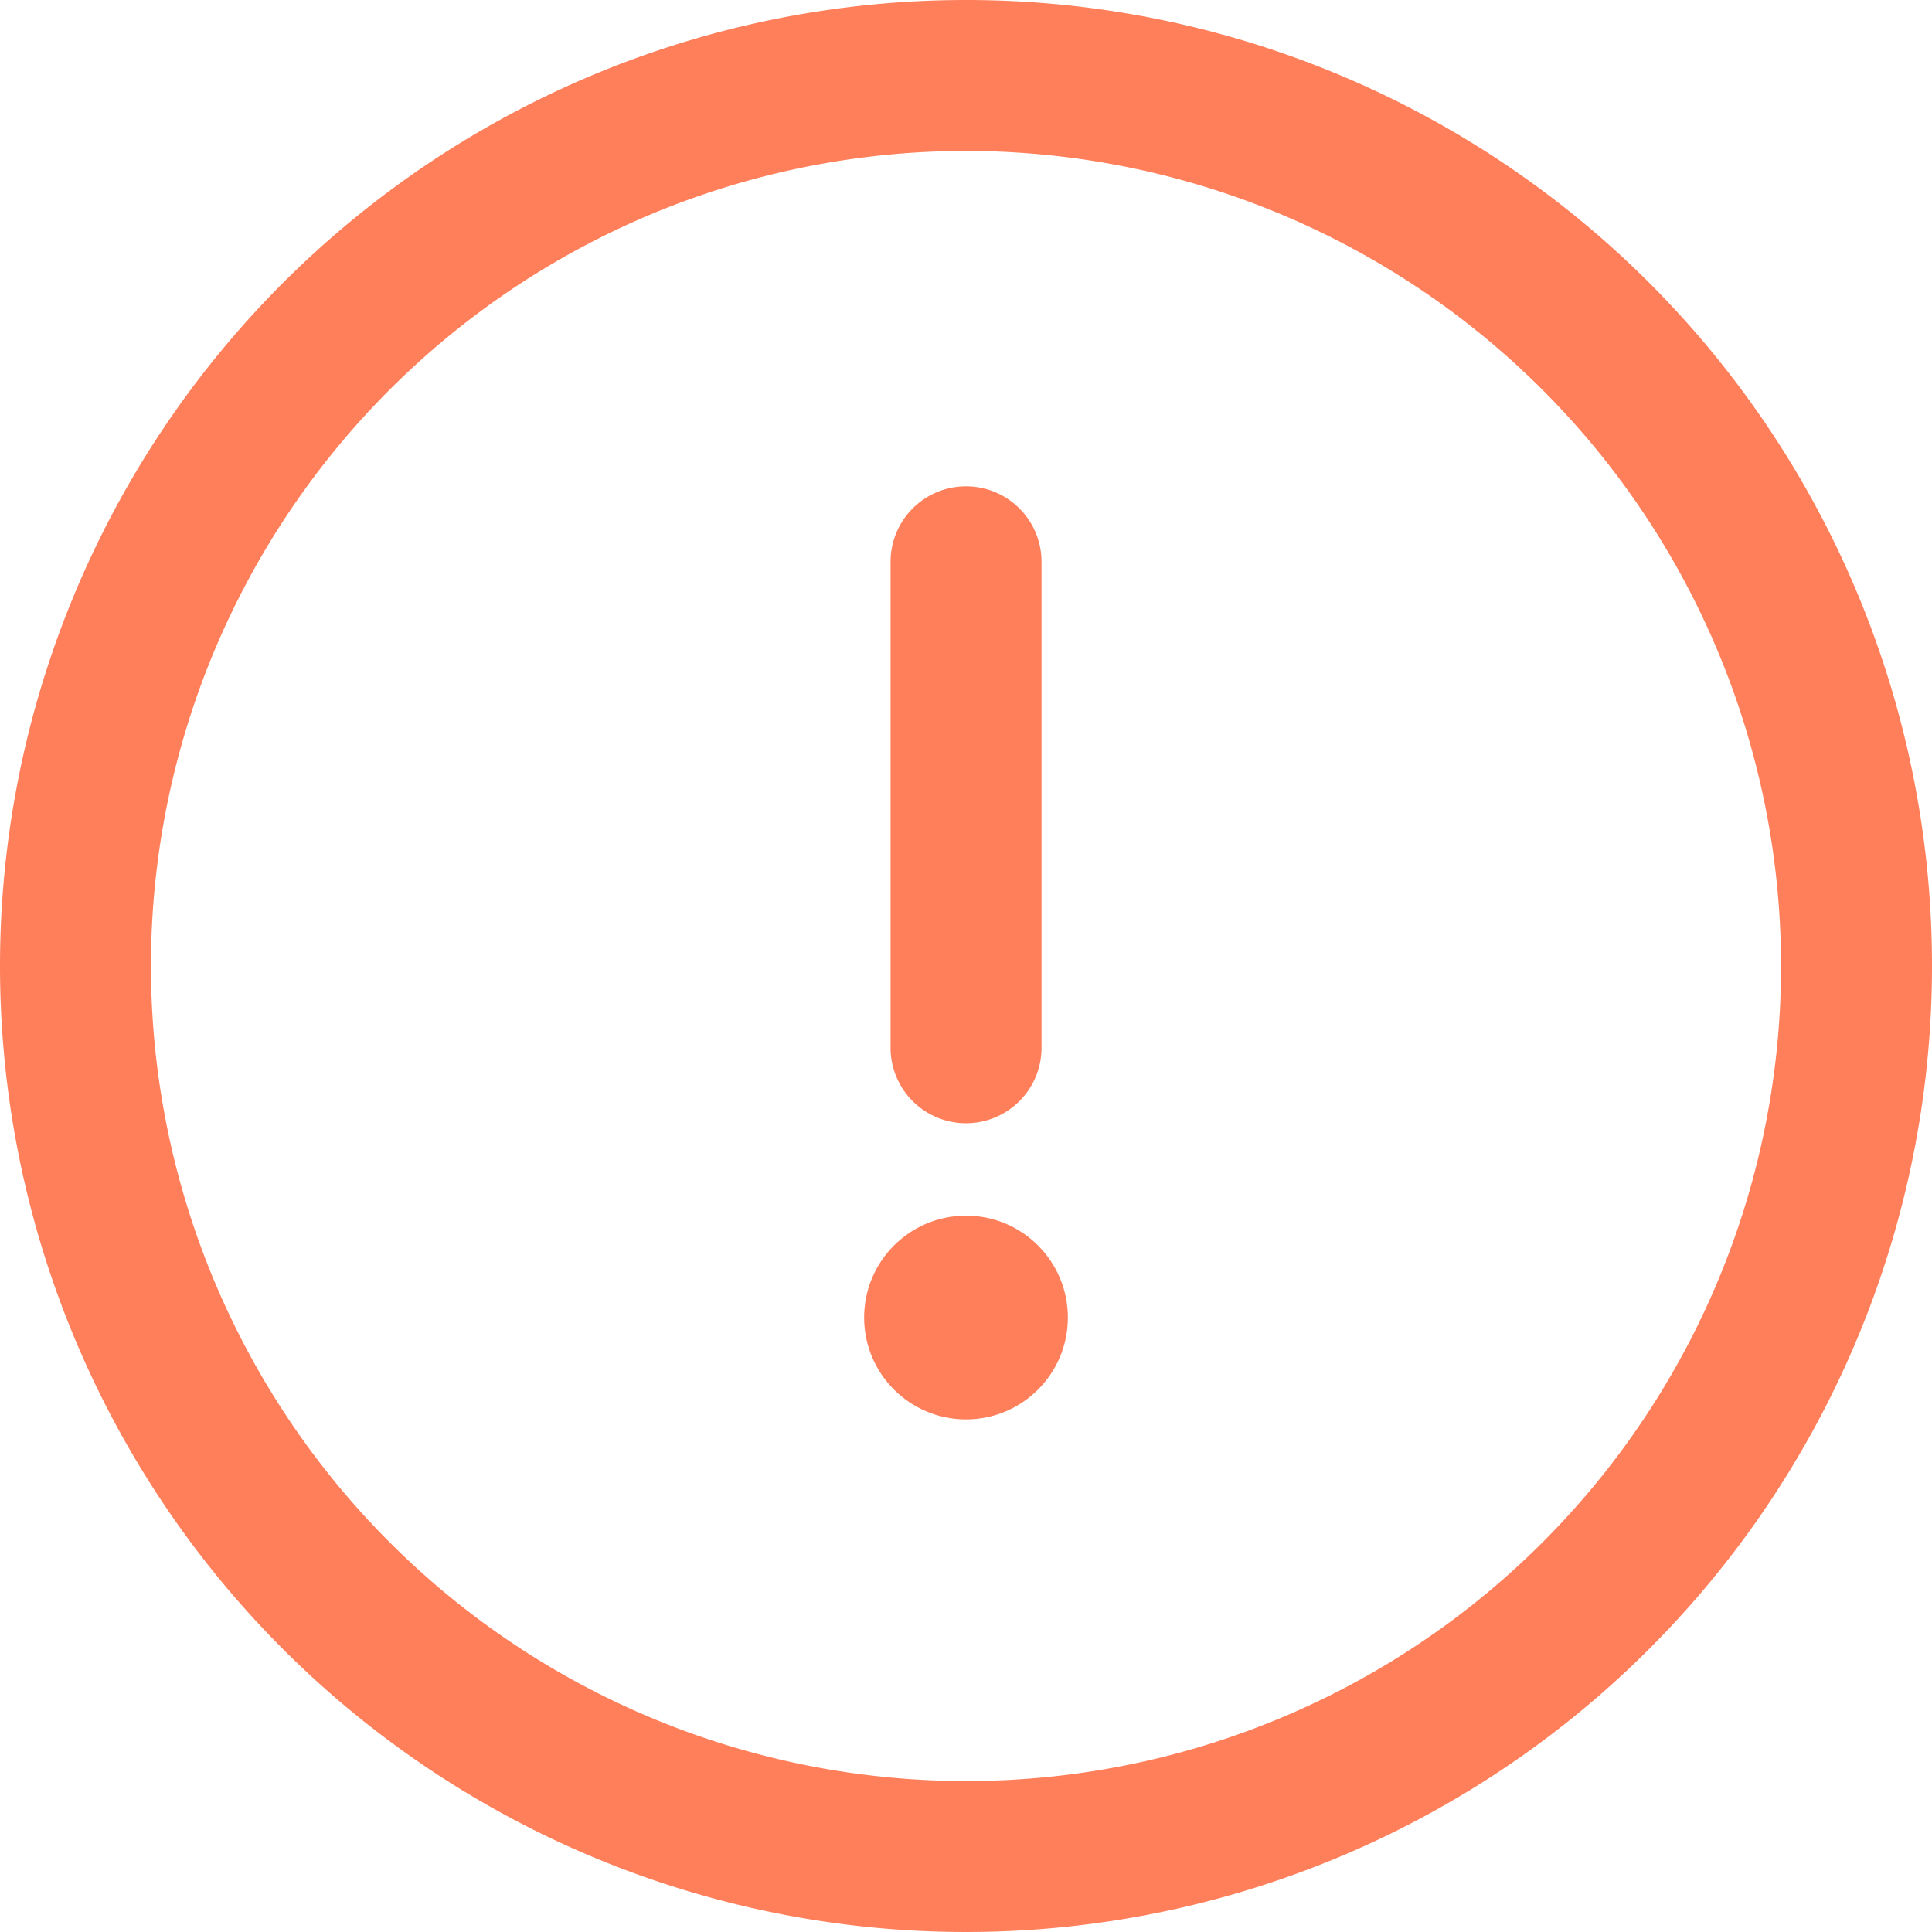
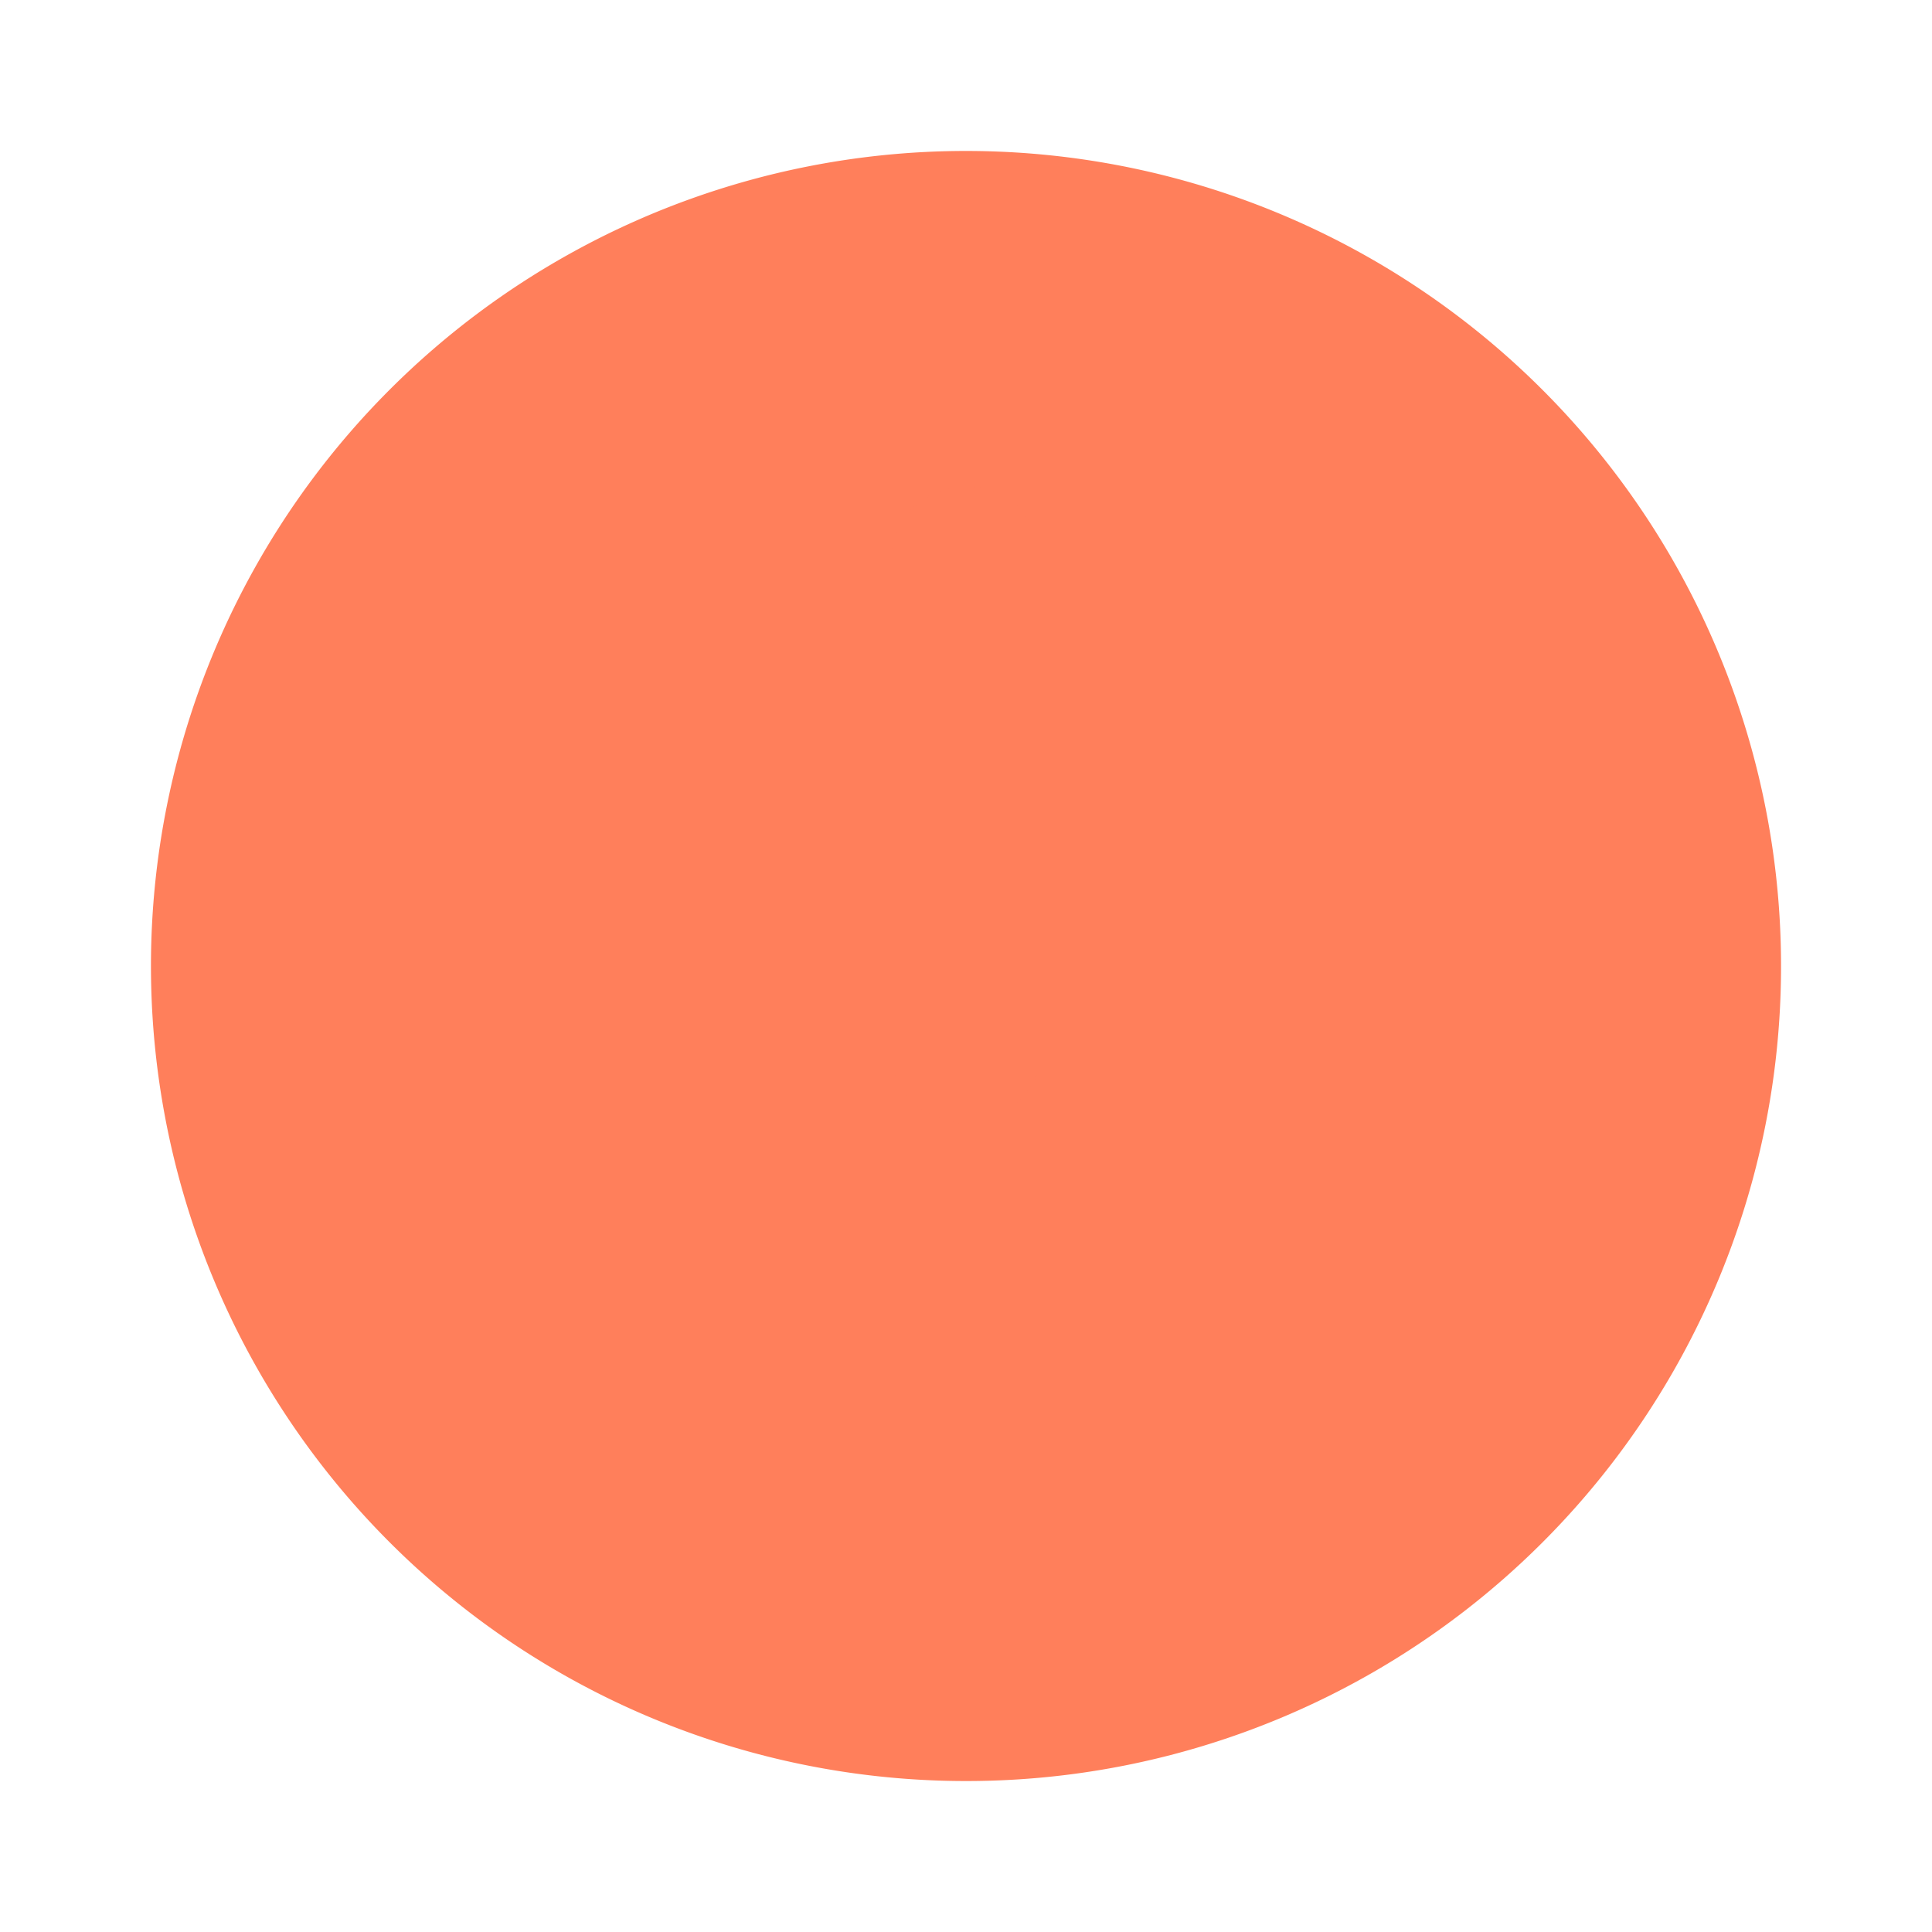
<svg xmlns="http://www.w3.org/2000/svg" id="exclamation" width="22" height="22" viewBox="0 0 22 22">
  <g id="Group_187" data-name="Group 187">
    <g id="Group_186" data-name="Group 186">
-       <path id="Path_161" data-name="Path 161" d="M11,0A11,11,0,1,0,22,11,10.994,10.994,0,0,0,11,0Zm0,20.281A9.281,9.281,0,1,1,20.281,11,9.276,9.276,0,0,1,11,20.281Z" fill="#ff7f5b" />
+       <path id="Path_161" data-name="Path 161" d="M11,0Zm0,20.281A9.281,9.281,0,1,1,20.281,11,9.276,9.276,0,0,1,11,20.281Z" fill="#ff7f5b" />
    </g>
  </g>
  <g id="Group_189" data-name="Group 189" transform="translate(10.141 5.538)">
    <g id="Group_188" data-name="Group 188">
      <path id="Path_162" data-name="Path 162" d="M236.859,128.877a.859.859,0,0,0-.859.859v5.534a.859.859,0,0,0,1.719,0v-5.534A.859.859,0,0,0,236.859,128.877Z" transform="translate(-236 -128.877)" fill="#ff7f5b" />
    </g>
  </g>
  <g id="Group_191" data-name="Group 191" transform="translate(9.84 13.843)">
    <g id="Group_190" data-name="Group 190">
-       <circle id="Ellipse_76" data-name="Ellipse 76" cx="1.16" cy="1.16" r="1.16" fill="#ff7f5b" />
-     </g>
+       </g>
  </g>
</svg>